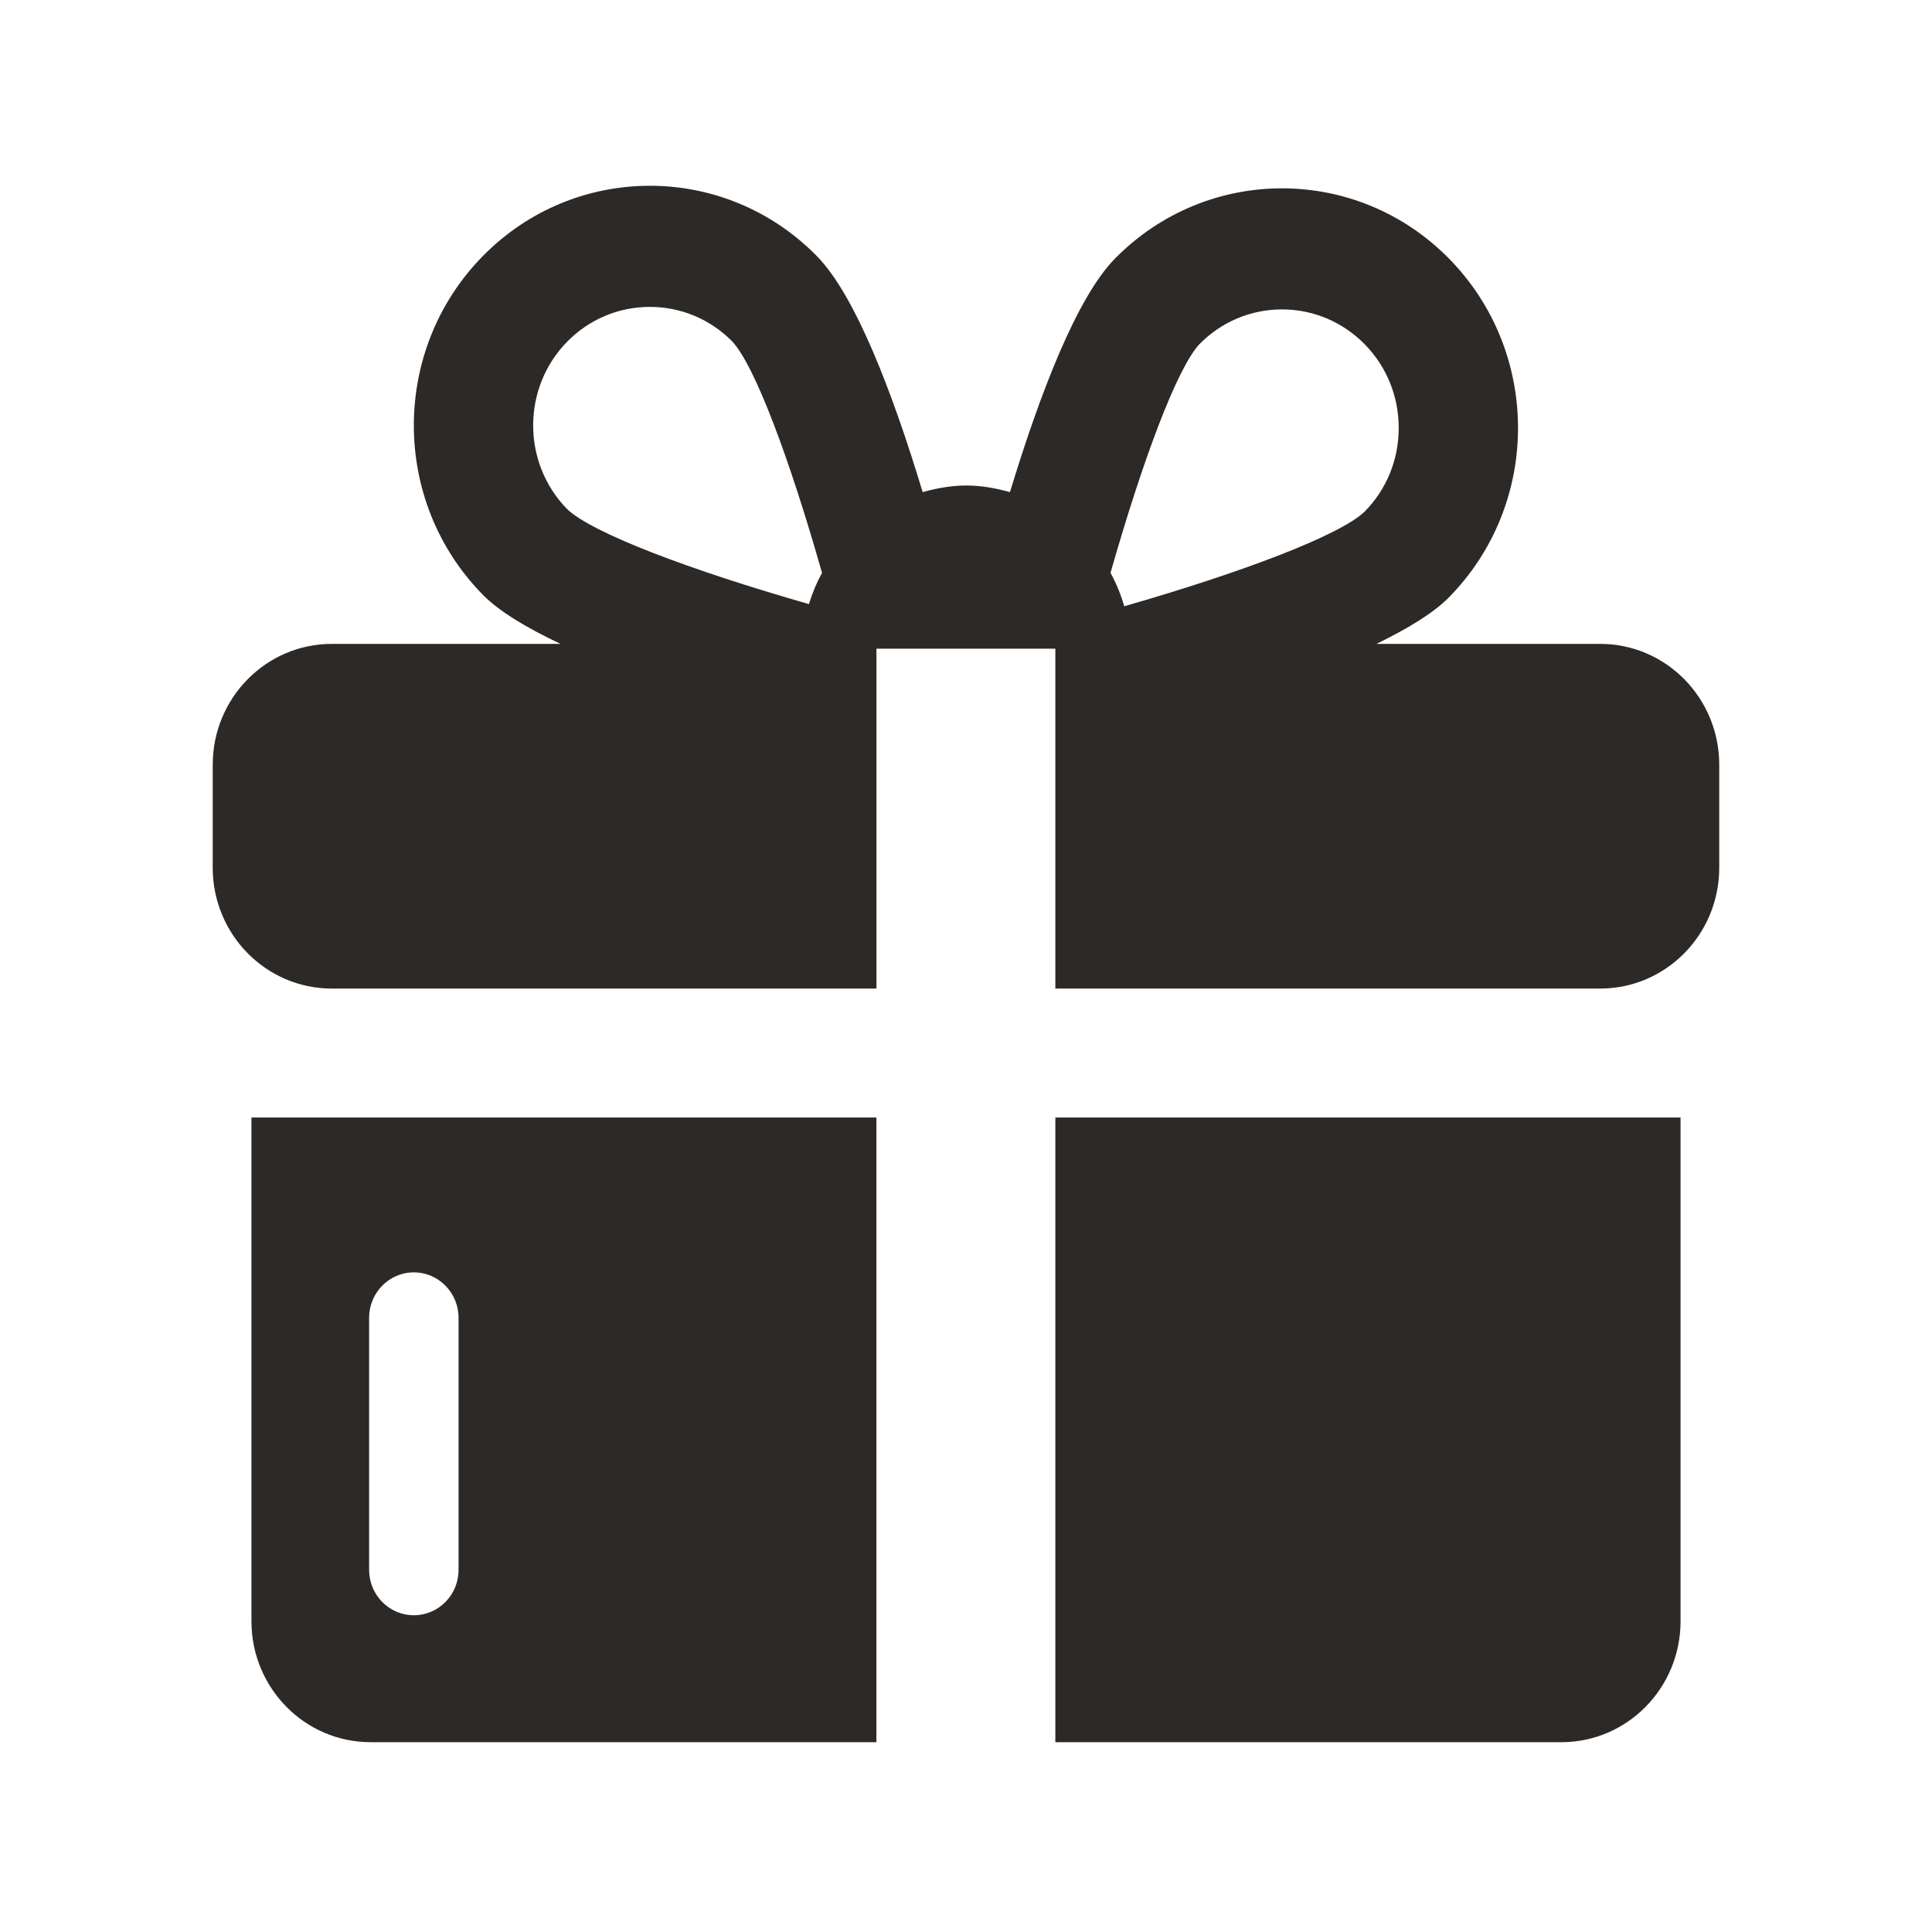
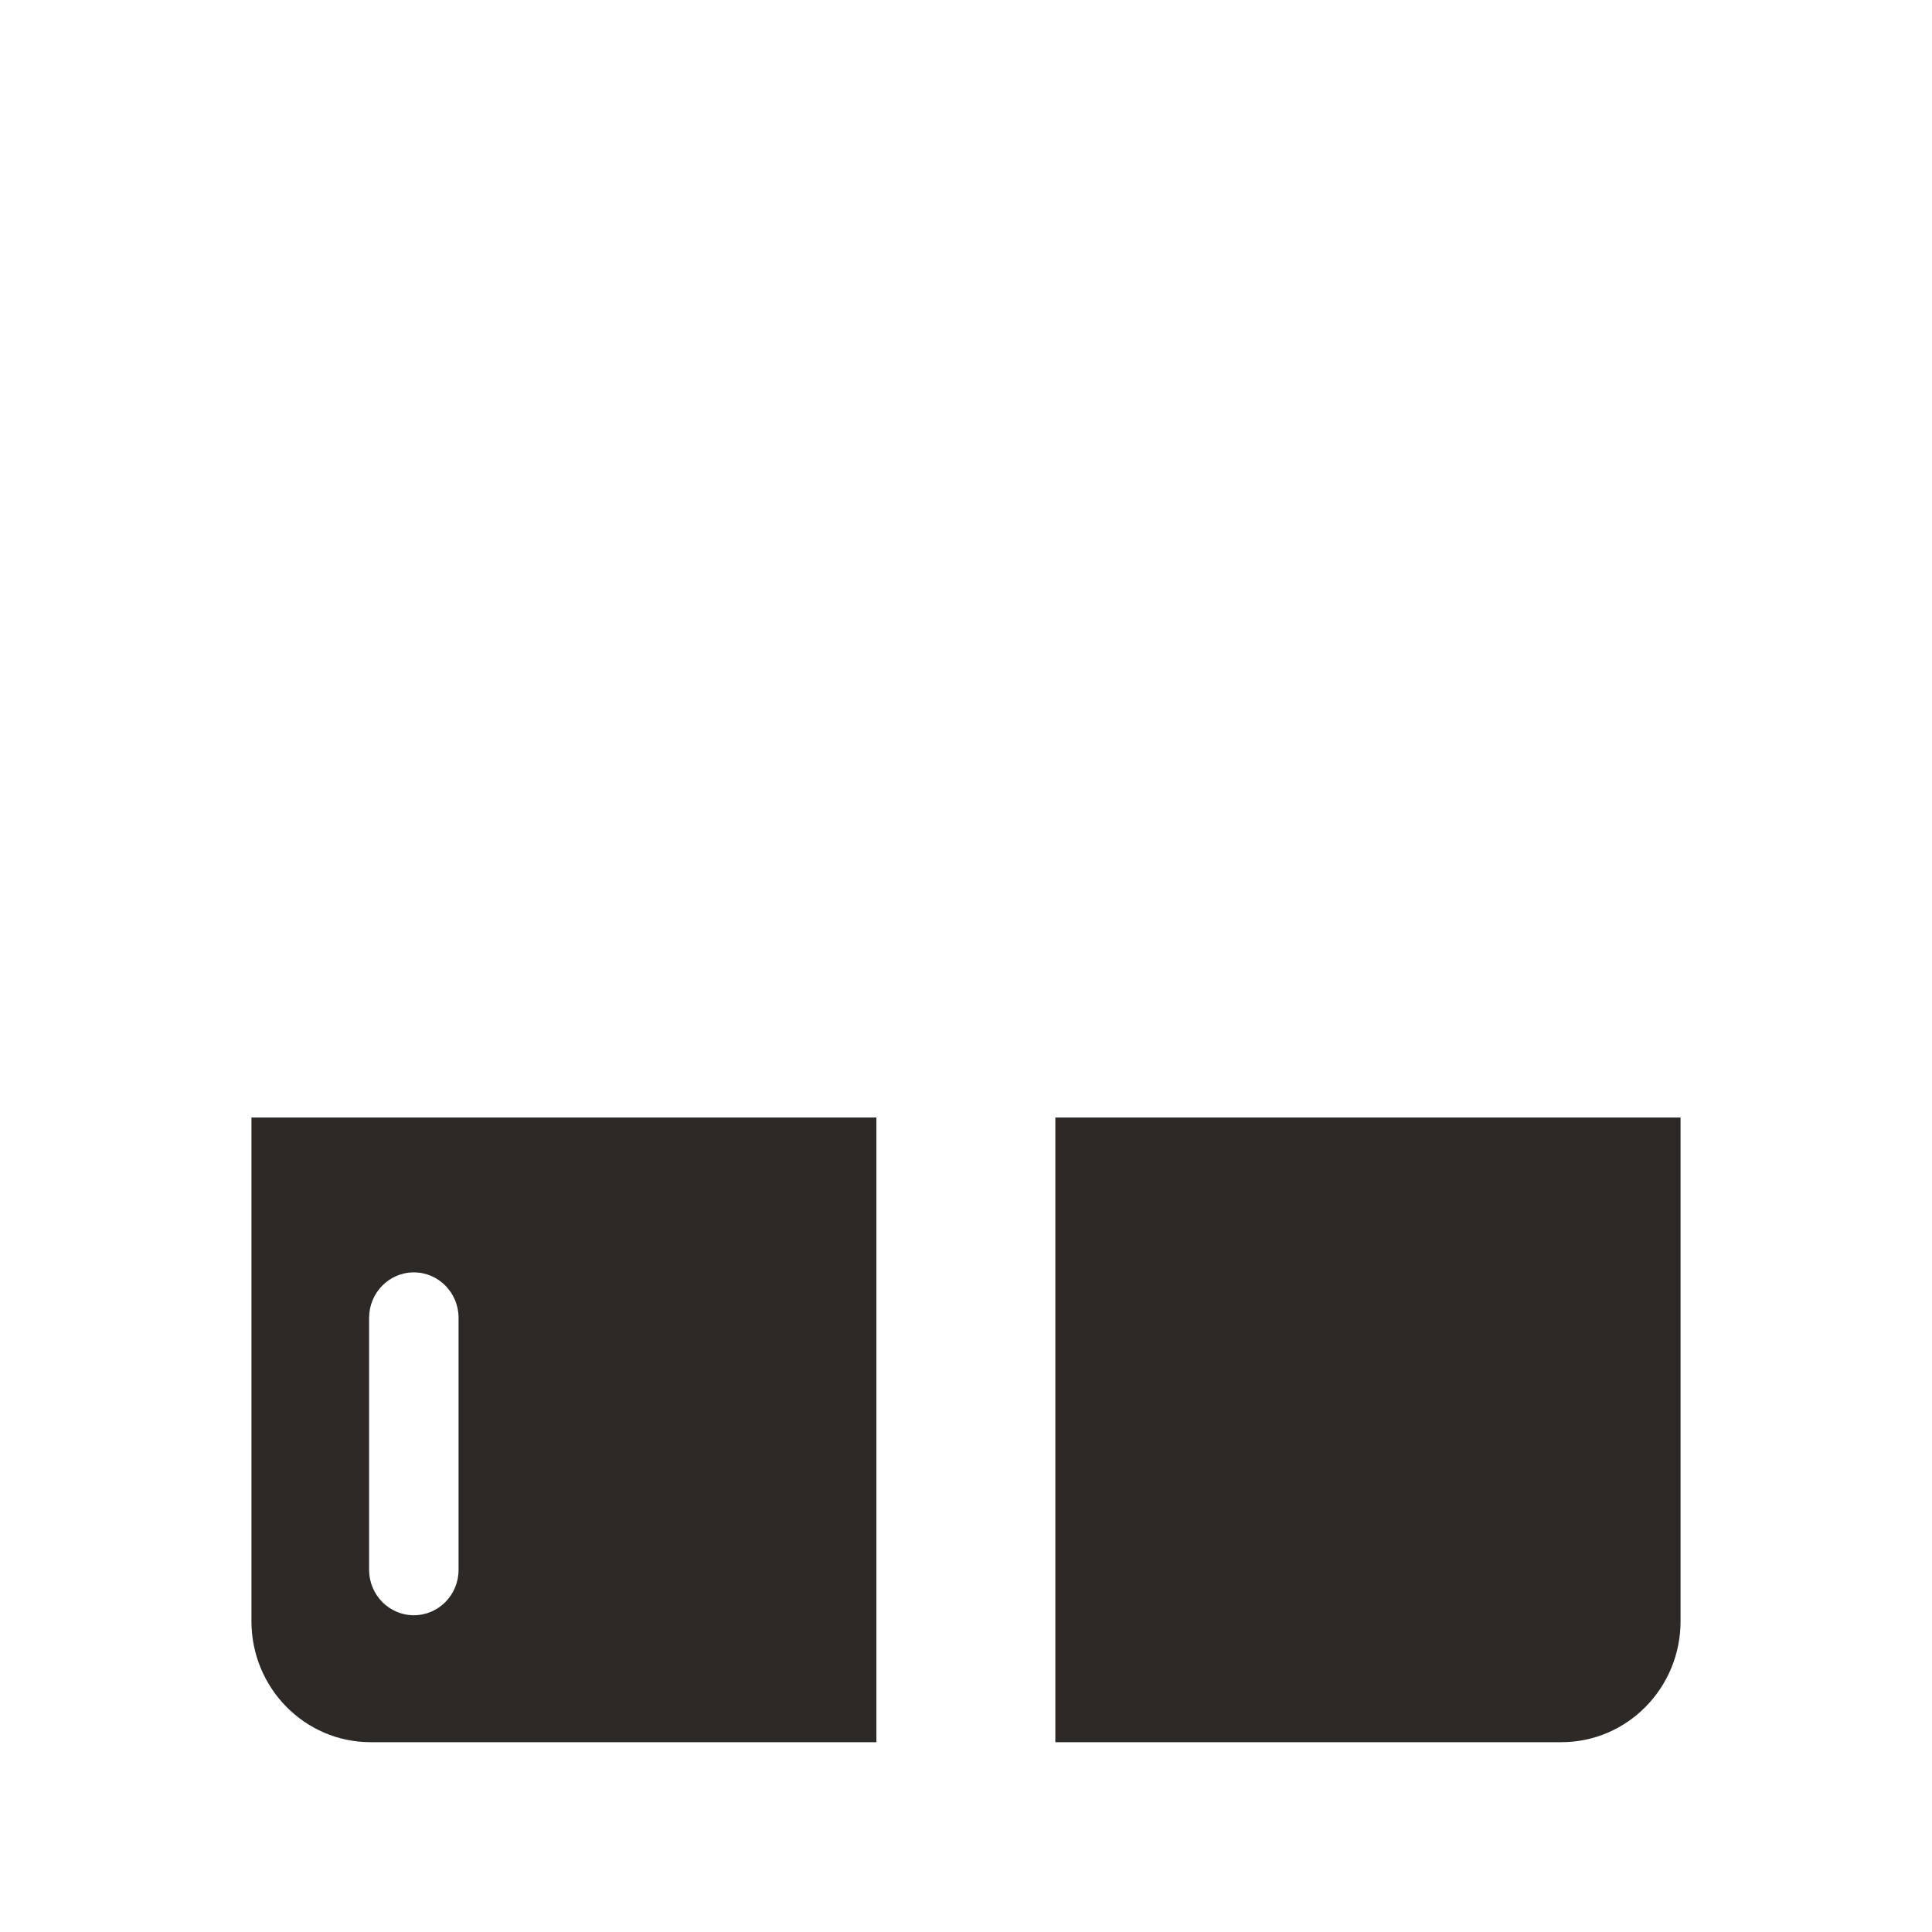
<svg xmlns="http://www.w3.org/2000/svg" width="40" height="40" viewBox="0 0 40 40" fill="none">
  <path d="M21.85 23.137V36.07H32.328C33.689 36.07 34.794 34.949 34.794 33.566V23.137H21.85Z" fill="#2D2926" />
  <path d="M18.145 23.137H5.206V33.566C5.206 34.949 6.311 36.07 7.672 36.07H18.145V23.137ZM8.568 33.442C8.057 33.442 7.642 33.021 7.642 32.502V27.284C7.642 26.765 8.057 26.343 8.568 26.343C9.079 26.343 9.494 26.765 9.494 27.284V32.502C9.494 33.021 9.08 33.442 8.568 33.442Z" fill="#2D2926" />
-   <path d="M33.13 13.331H28.498C29.137 13.019 29.674 12.697 29.998 12.368C31.906 10.431 31.906 7.289 29.998 5.352C29.043 4.383 27.792 3.899 26.542 3.899C25.291 3.899 24.04 4.383 23.086 5.352C22.294 6.156 21.532 8.143 20.91 10.189C20.619 10.108 20.32 10.052 20.005 10.052C19.692 10.052 19.392 10.108 19.103 10.189C18.478 8.123 17.709 6.11 16.909 5.299C15.955 4.33 14.706 3.846 13.454 3.846C12.203 3.846 10.953 4.33 9.999 5.299C8.091 7.237 8.091 10.379 9.999 12.316C10.34 12.664 10.915 13.004 11.605 13.331H6.869C5.508 13.331 4.404 14.452 4.404 15.834V17.964C4.404 19.347 5.508 20.467 6.869 20.467H18.146V13.43H21.85V20.467H33.13C34.492 20.467 35.595 19.347 35.595 17.964V15.834C35.595 14.452 34.492 13.331 33.13 13.331ZM24.833 7.125C25.289 6.662 25.896 6.406 26.542 6.406C27.188 6.406 27.795 6.662 28.252 7.125C28.708 7.588 28.959 8.204 28.959 8.86C28.959 9.516 28.708 10.132 28.254 10.592C27.744 11.081 25.746 11.842 23.276 12.552C23.206 12.308 23.112 12.078 22.992 11.86C23.665 9.5 24.372 7.62 24.833 7.125ZM11.745 7.072C12.201 6.609 12.809 6.354 13.454 6.354C14.101 6.354 14.707 6.609 15.162 7.071C15.626 7.57 16.341 9.475 17.019 11.86C16.907 12.064 16.818 12.28 16.748 12.507C14.266 11.797 12.255 11.031 11.745 10.543C10.803 9.586 10.803 8.029 11.745 7.072Z" fill="#2D2926" />
</svg>